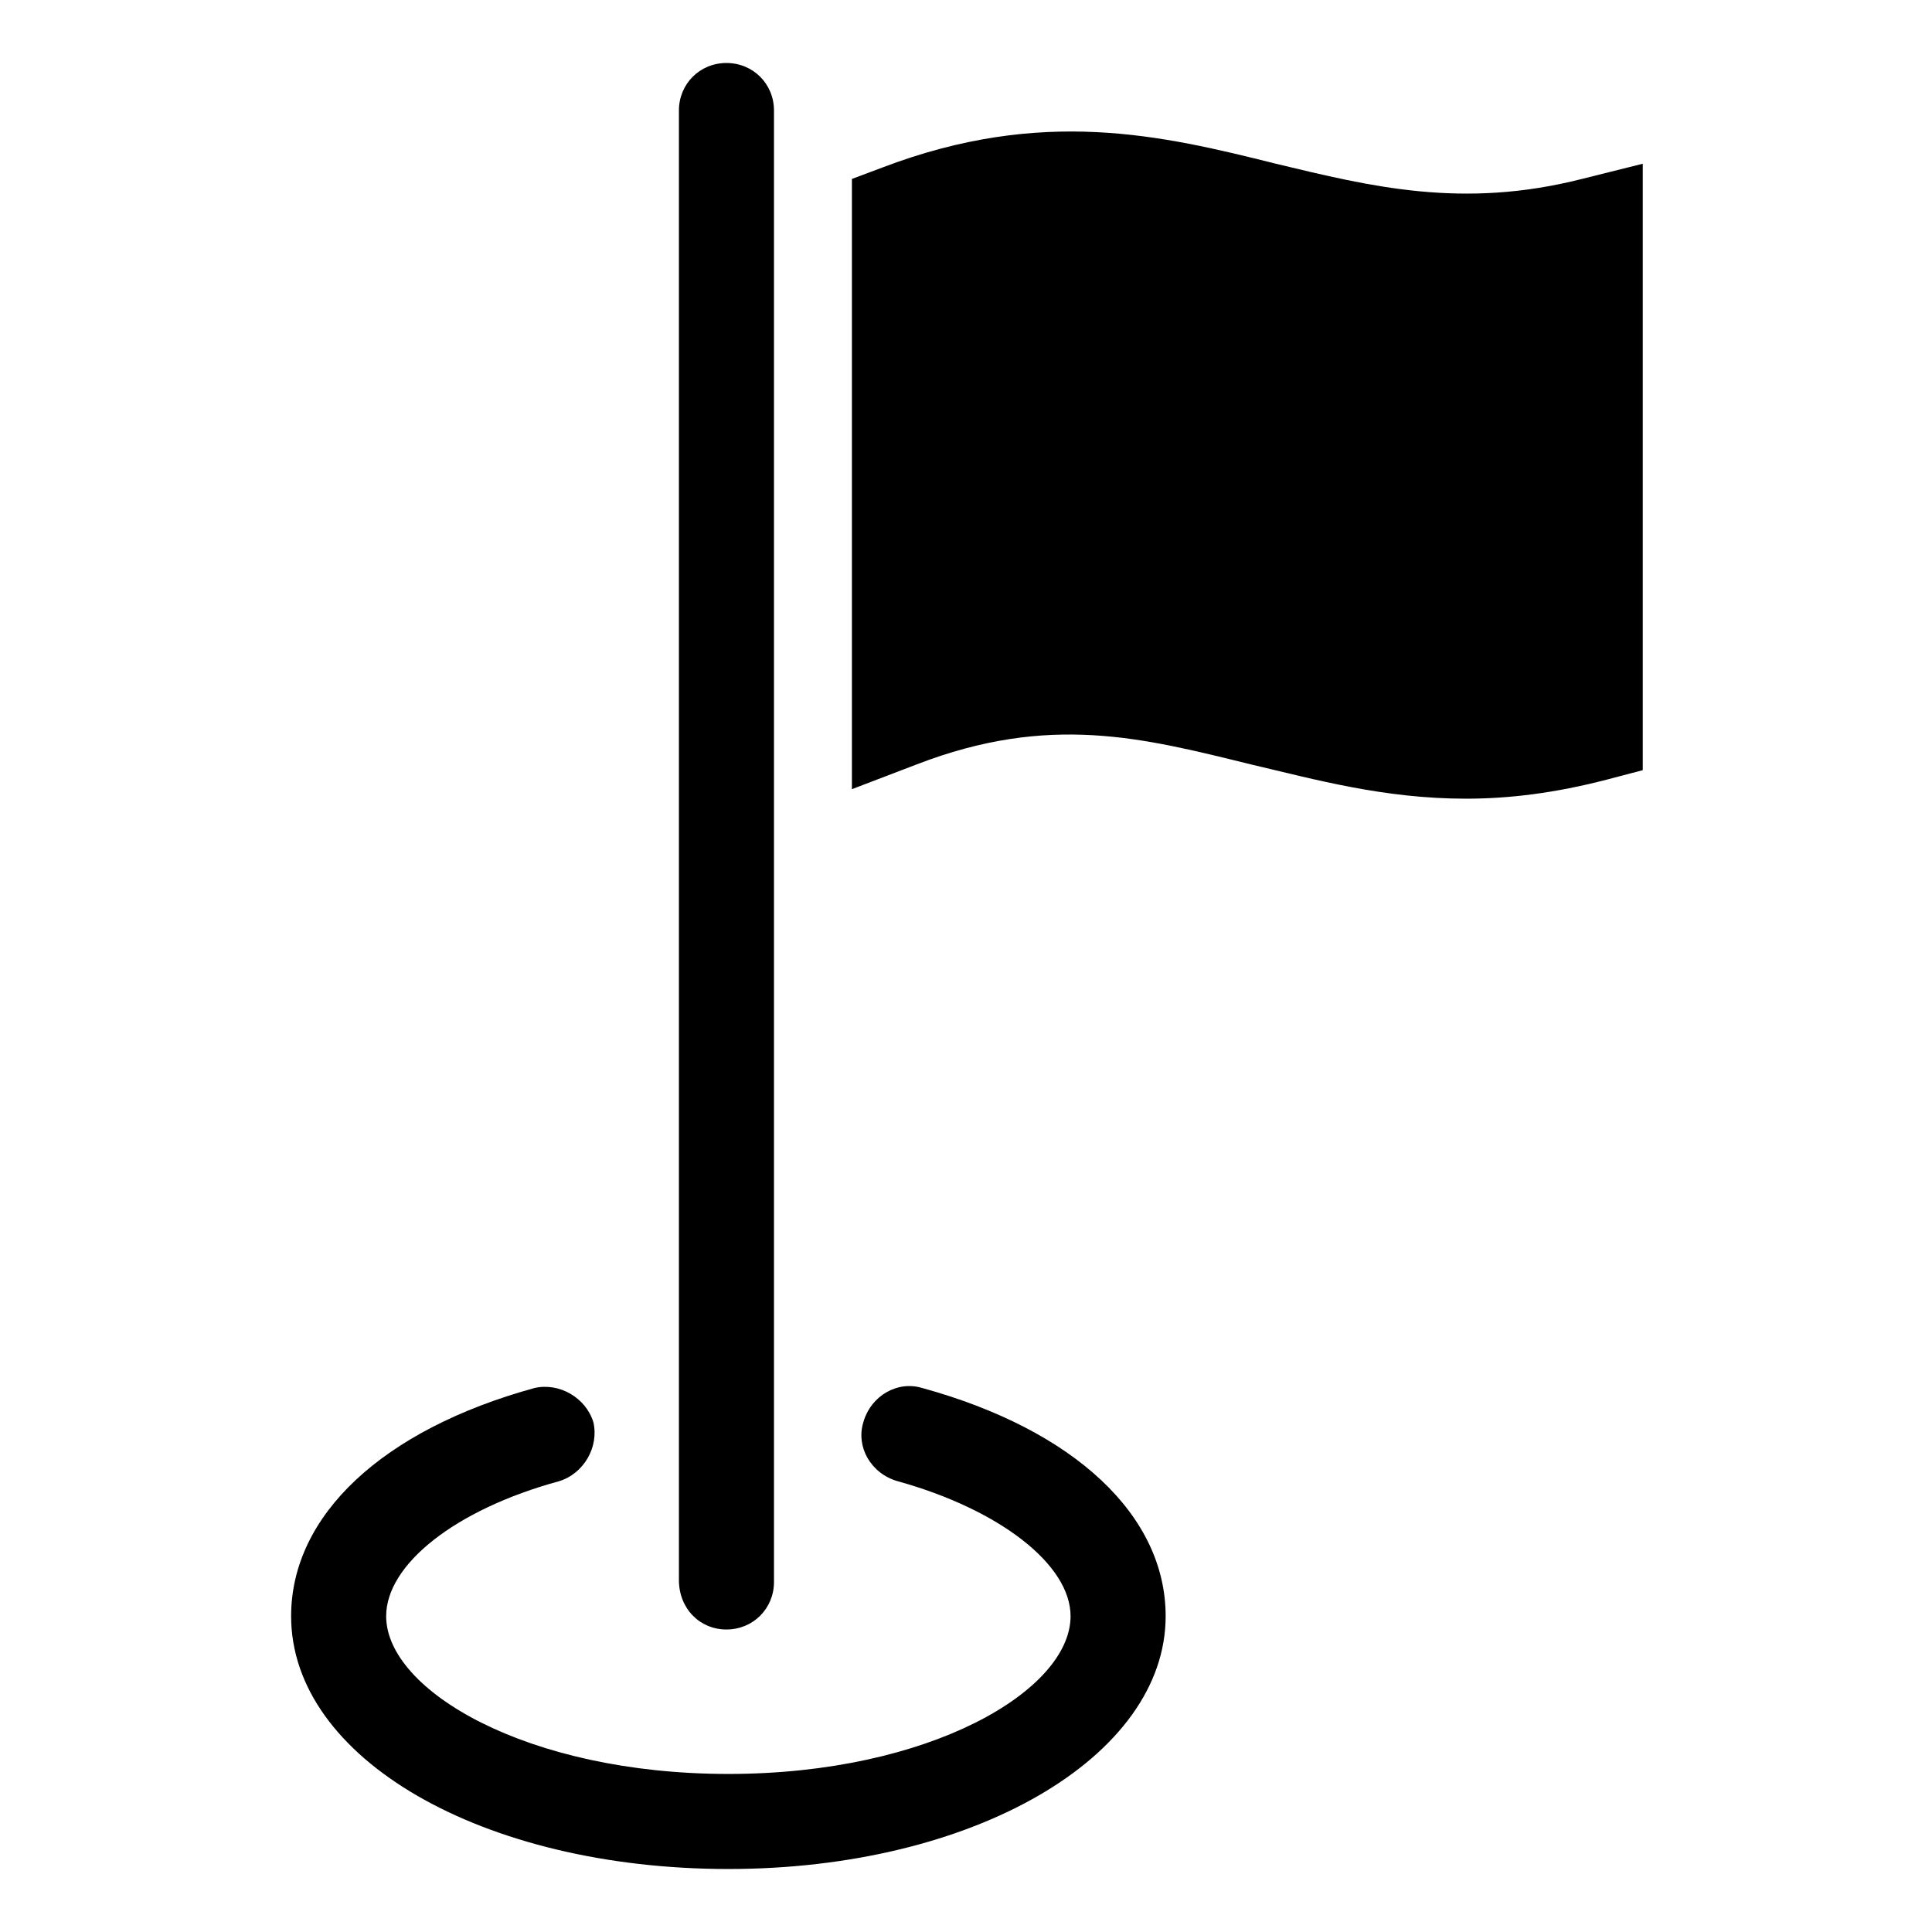
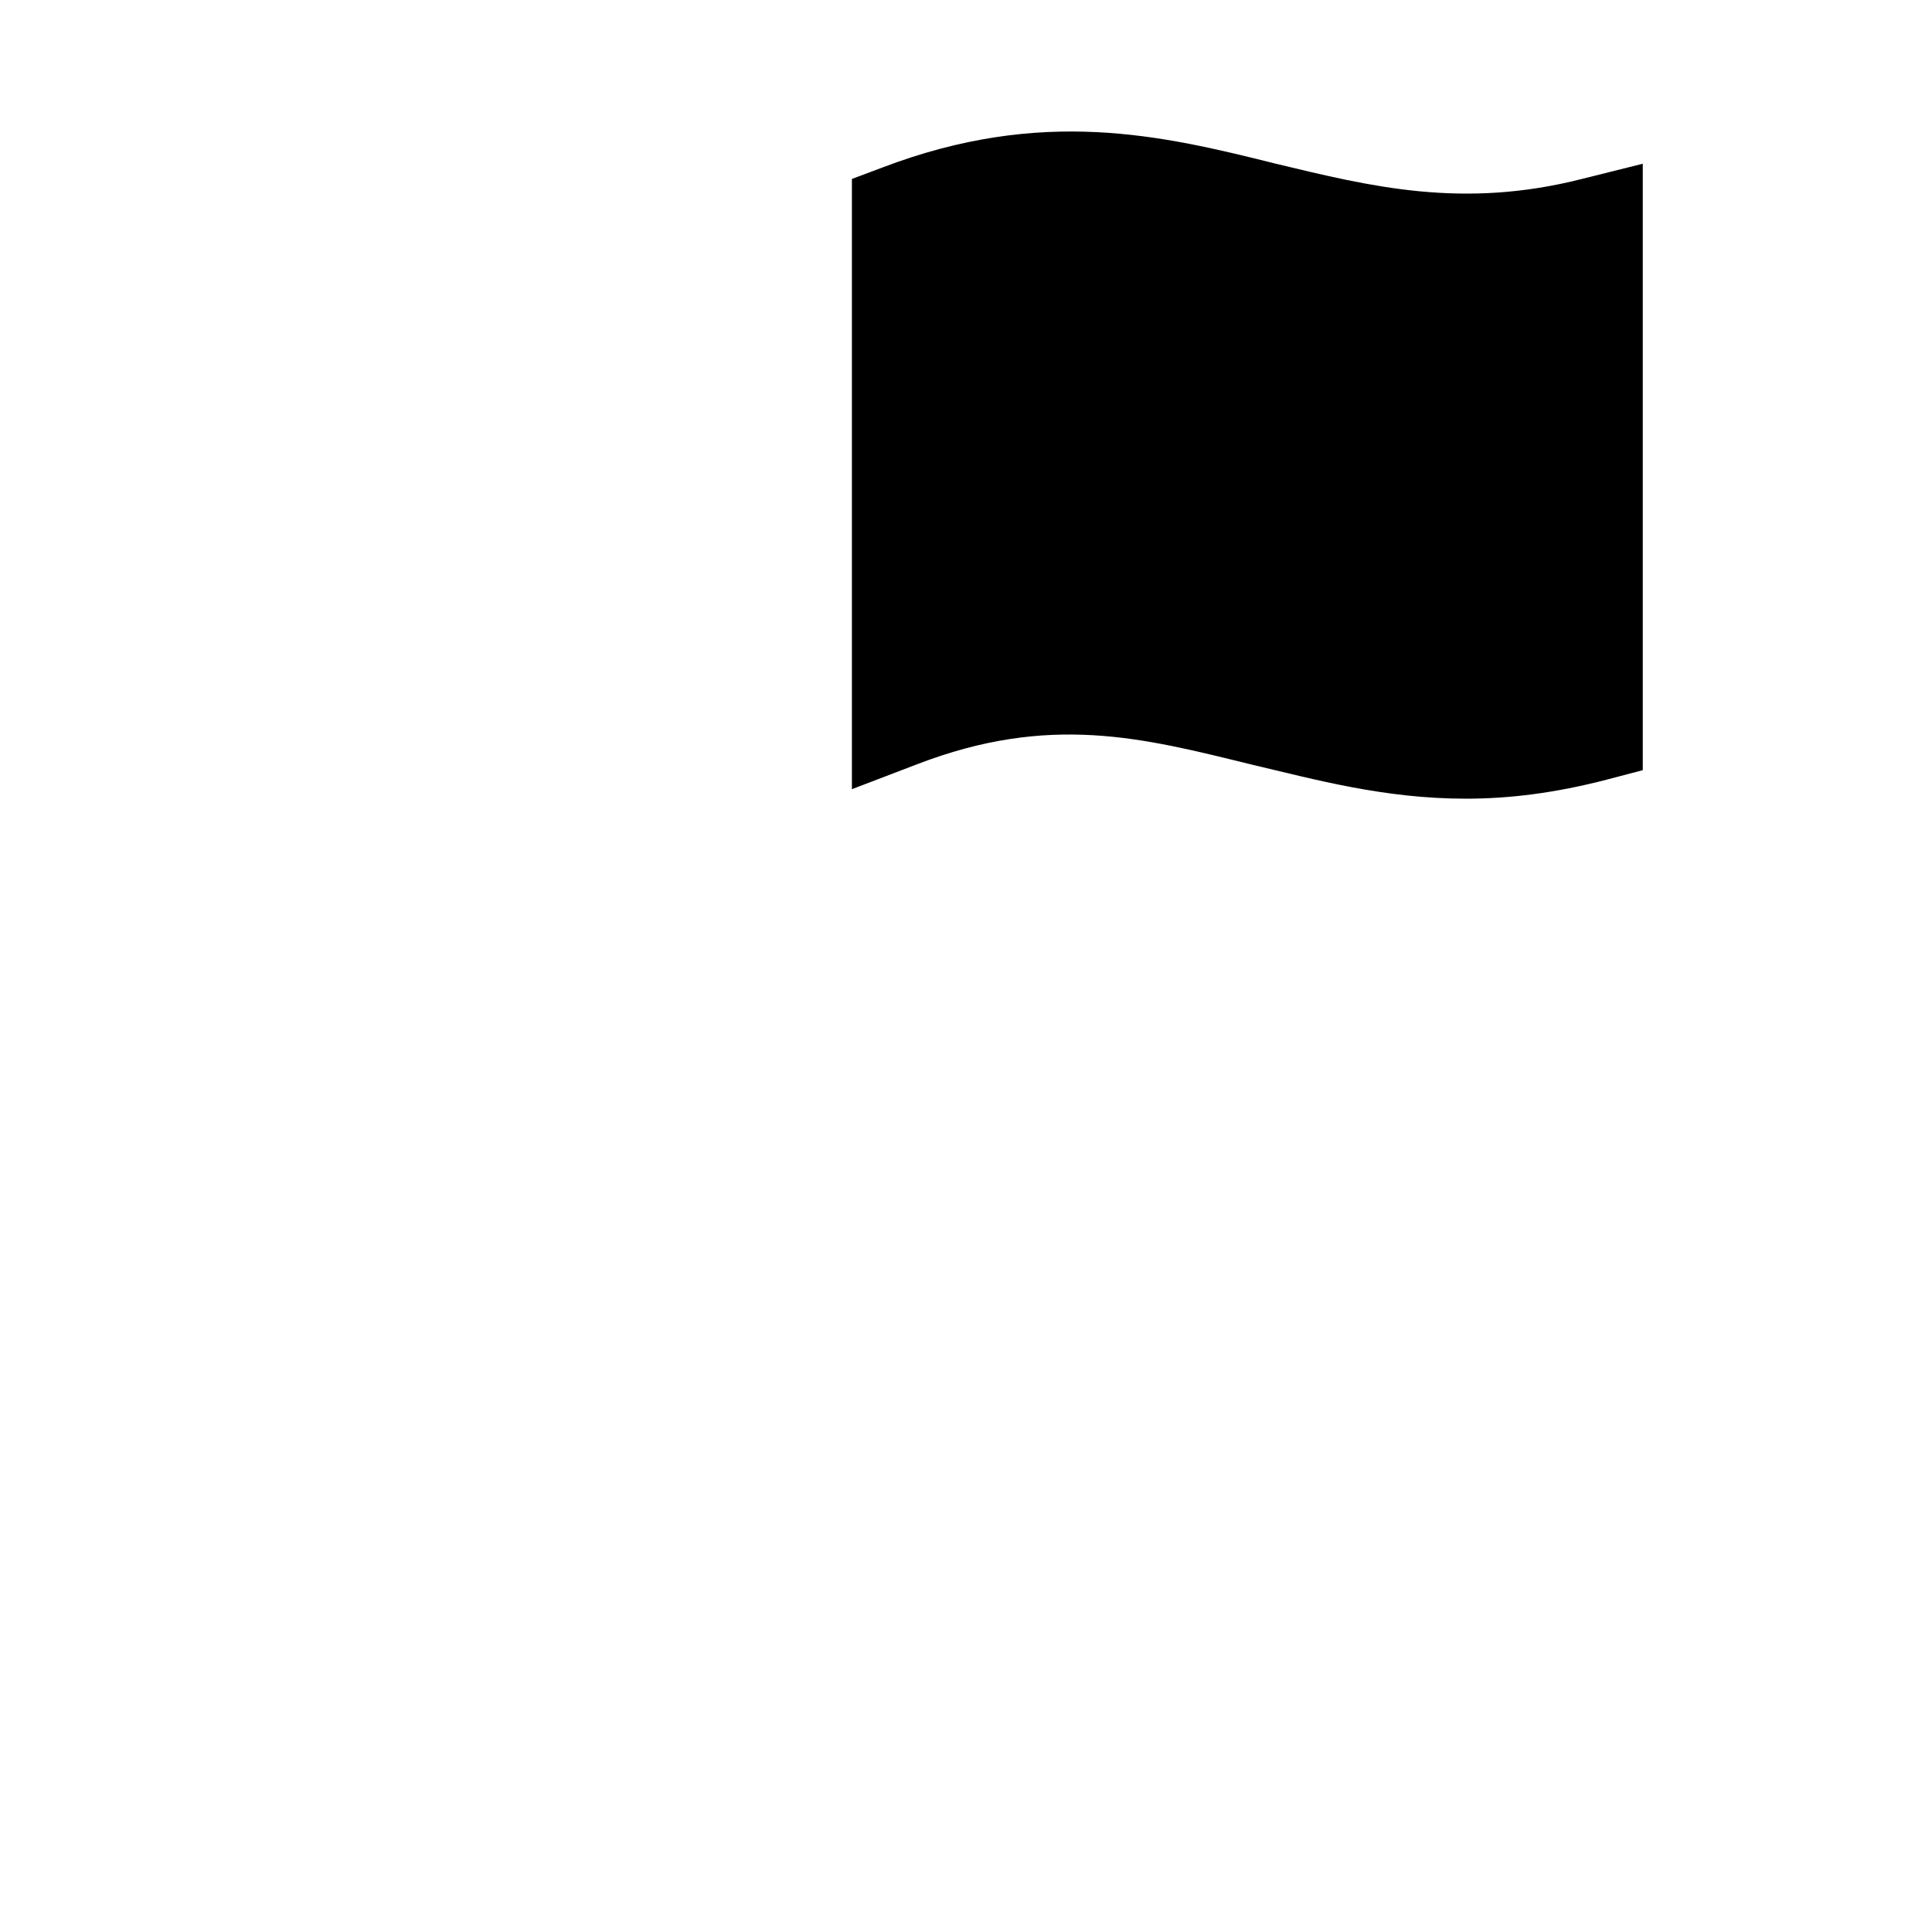
<svg xmlns="http://www.w3.org/2000/svg" fill="#000000" width="800px" height="800px" version="1.1" viewBox="144 144 512 512">
  <g>
-     <path d="m336.52 575.83c7.055 0 12.594-5.543 12.594-12.594v-389.95c0-7.055-5.543-12.594-12.594-12.594-7.055-0.004-12.598 5.539-12.598 12.594v389.45c0 7.555 5.543 13.098 12.598 13.098z" />
    <path d="m563.23 191.42c-31.738 8.062-55.922 2.016-81.113-4.031-30.23-7.559-61.969-15.113-104.29 1.008l-8.062 3.023v161.72l17.129-6.551c35.266-13.602 59.953-7.055 88.672 0 17.129 4.031 35.266 9.07 56.93 9.07 11.586 0 23.68-1.512 37.281-5.039l9.574-2.519v-160.71z" />
-     <path d="m388.41 511.84c-6.551-2.016-13.602 2.016-15.617 9.07-2.016 6.551 2.016 13.602 9.07 15.617 27.207 7.559 45.848 22.168 45.848 35.77 0 19.648-37.281 41.816-90.688 41.816-53.402 0-90.688-22.168-90.688-41.816 0-13.602 18.137-28.215 45.848-35.77 6.551-2.016 10.578-9.07 9.07-15.617-2.016-6.551-9.07-10.578-15.617-9.07-40.305 11.082-64.488 33.754-64.488 60.457 0 37.785 50.883 67.008 115.88 67.008 64.992 0 115.88-29.727 115.88-67.008 0-26.703-24.184-49.371-64.488-60.457z" />
  </g>
</svg>